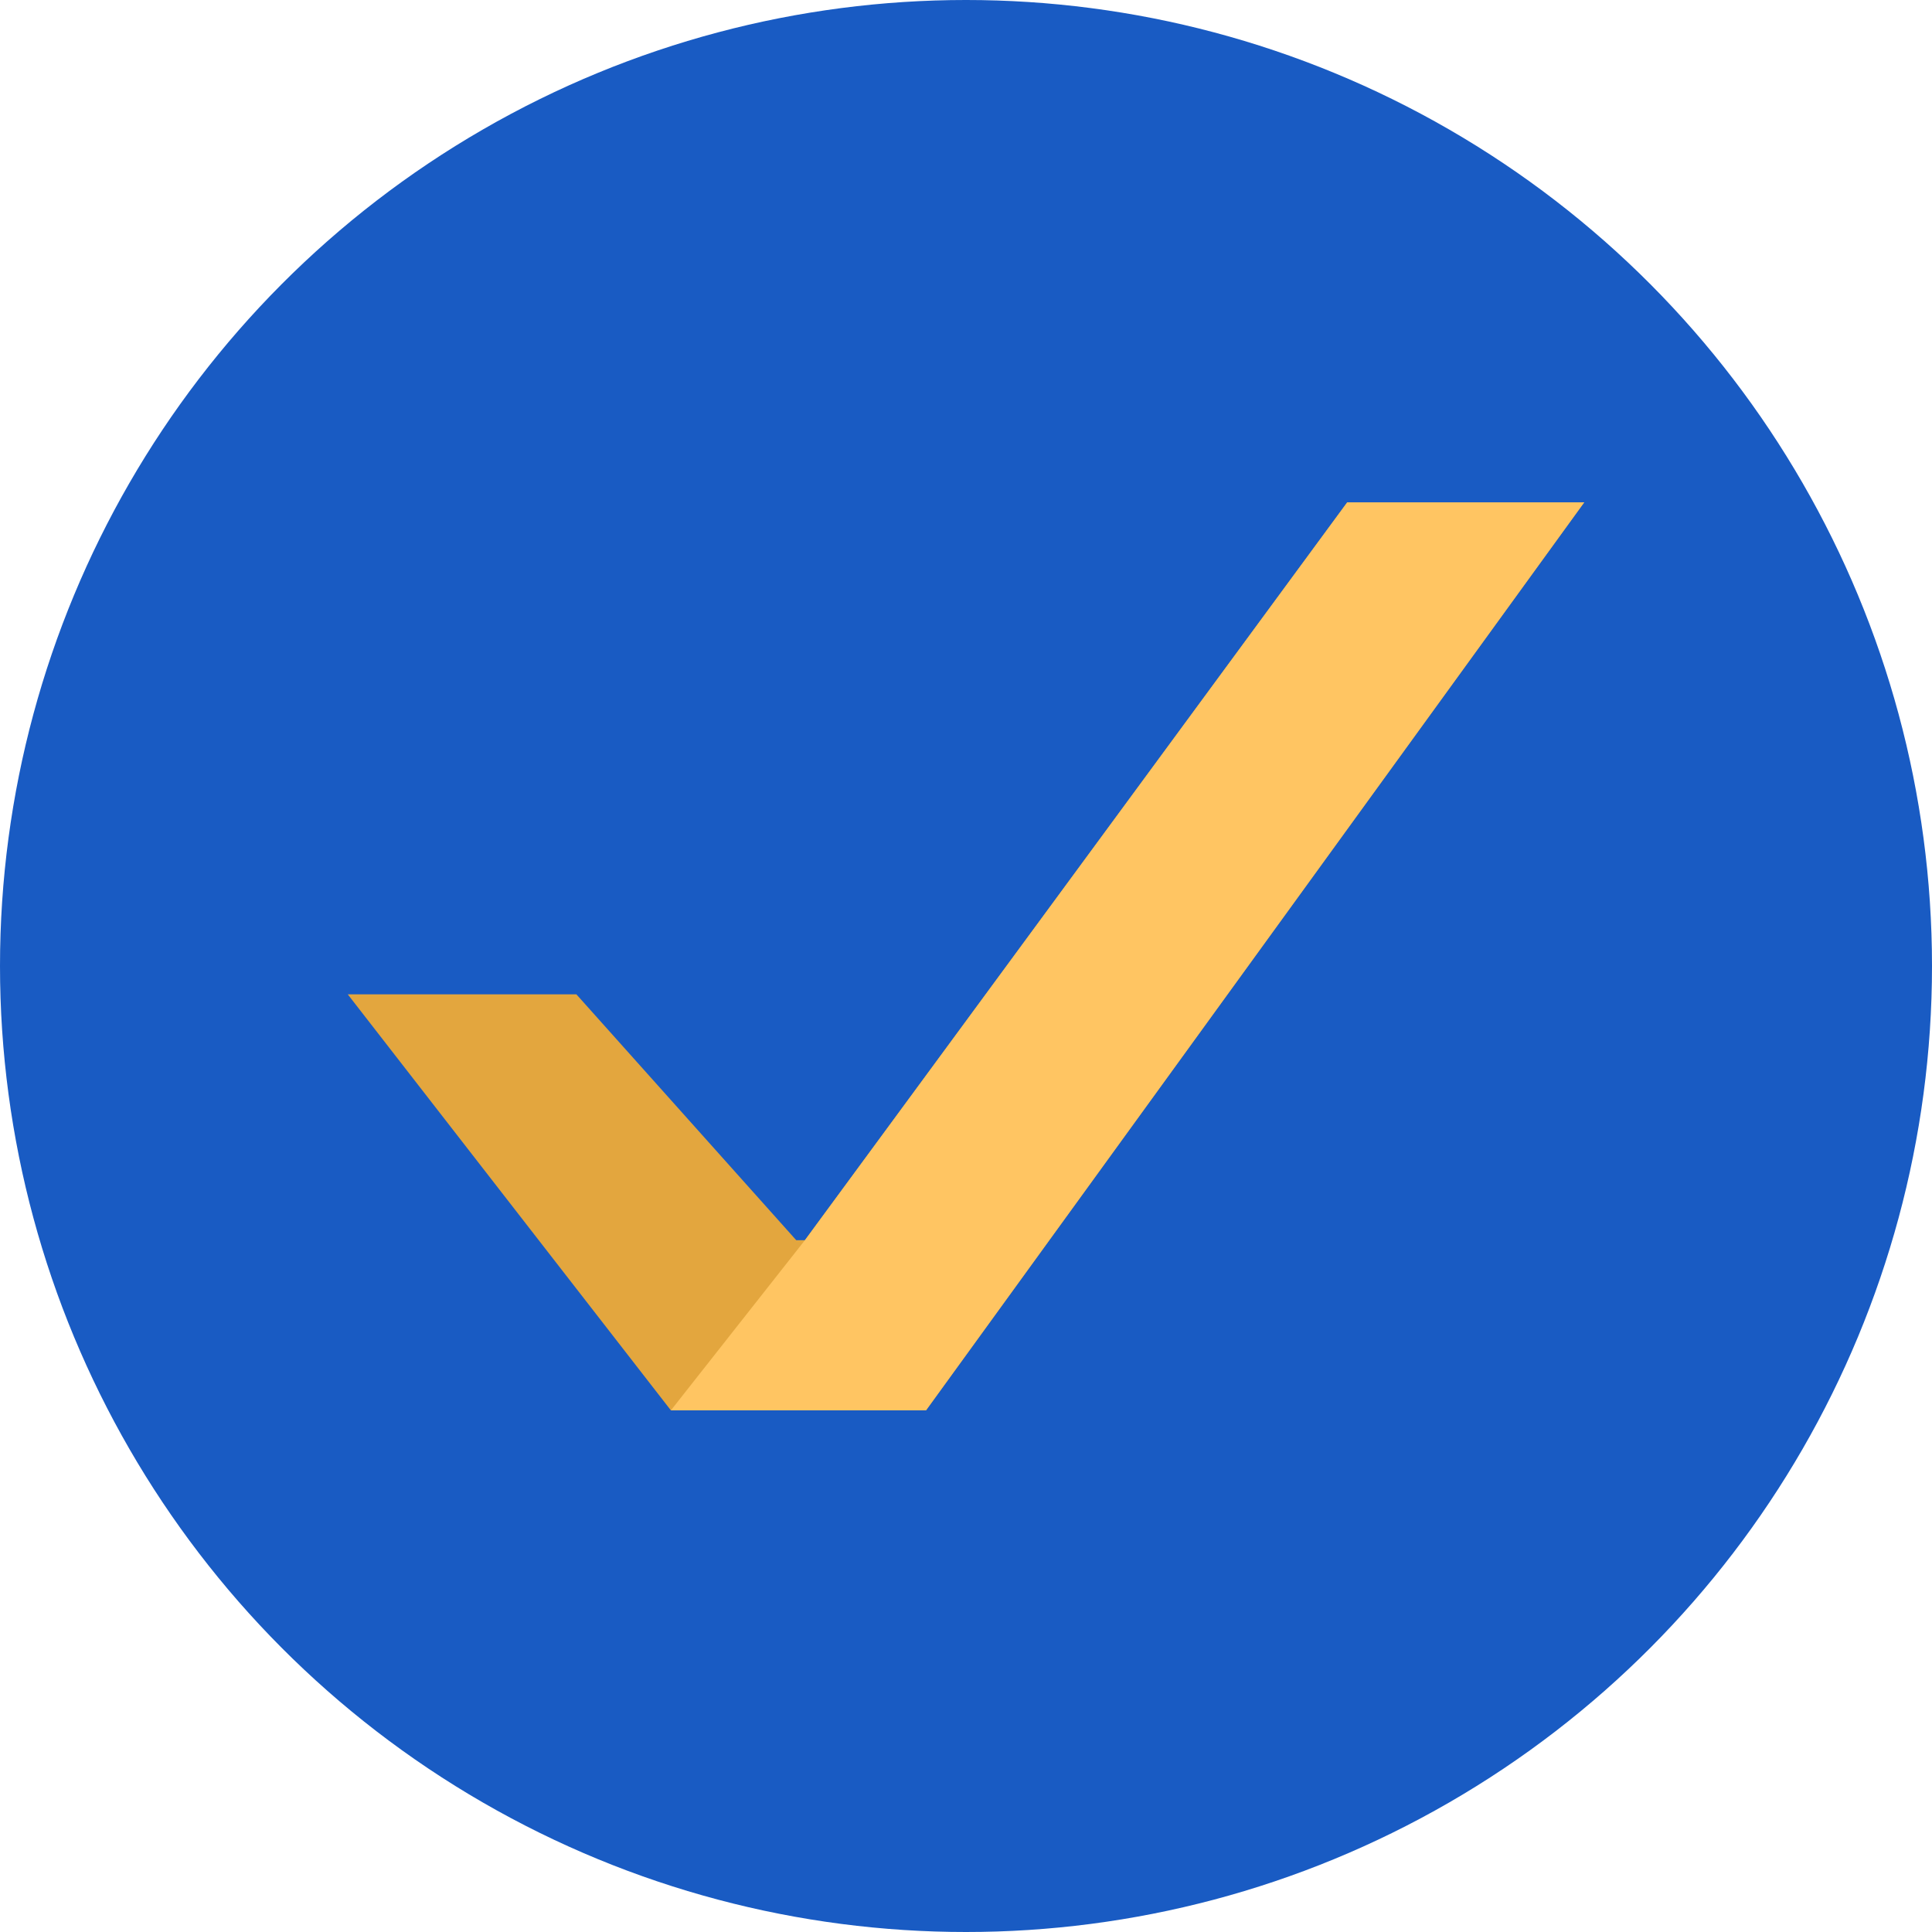
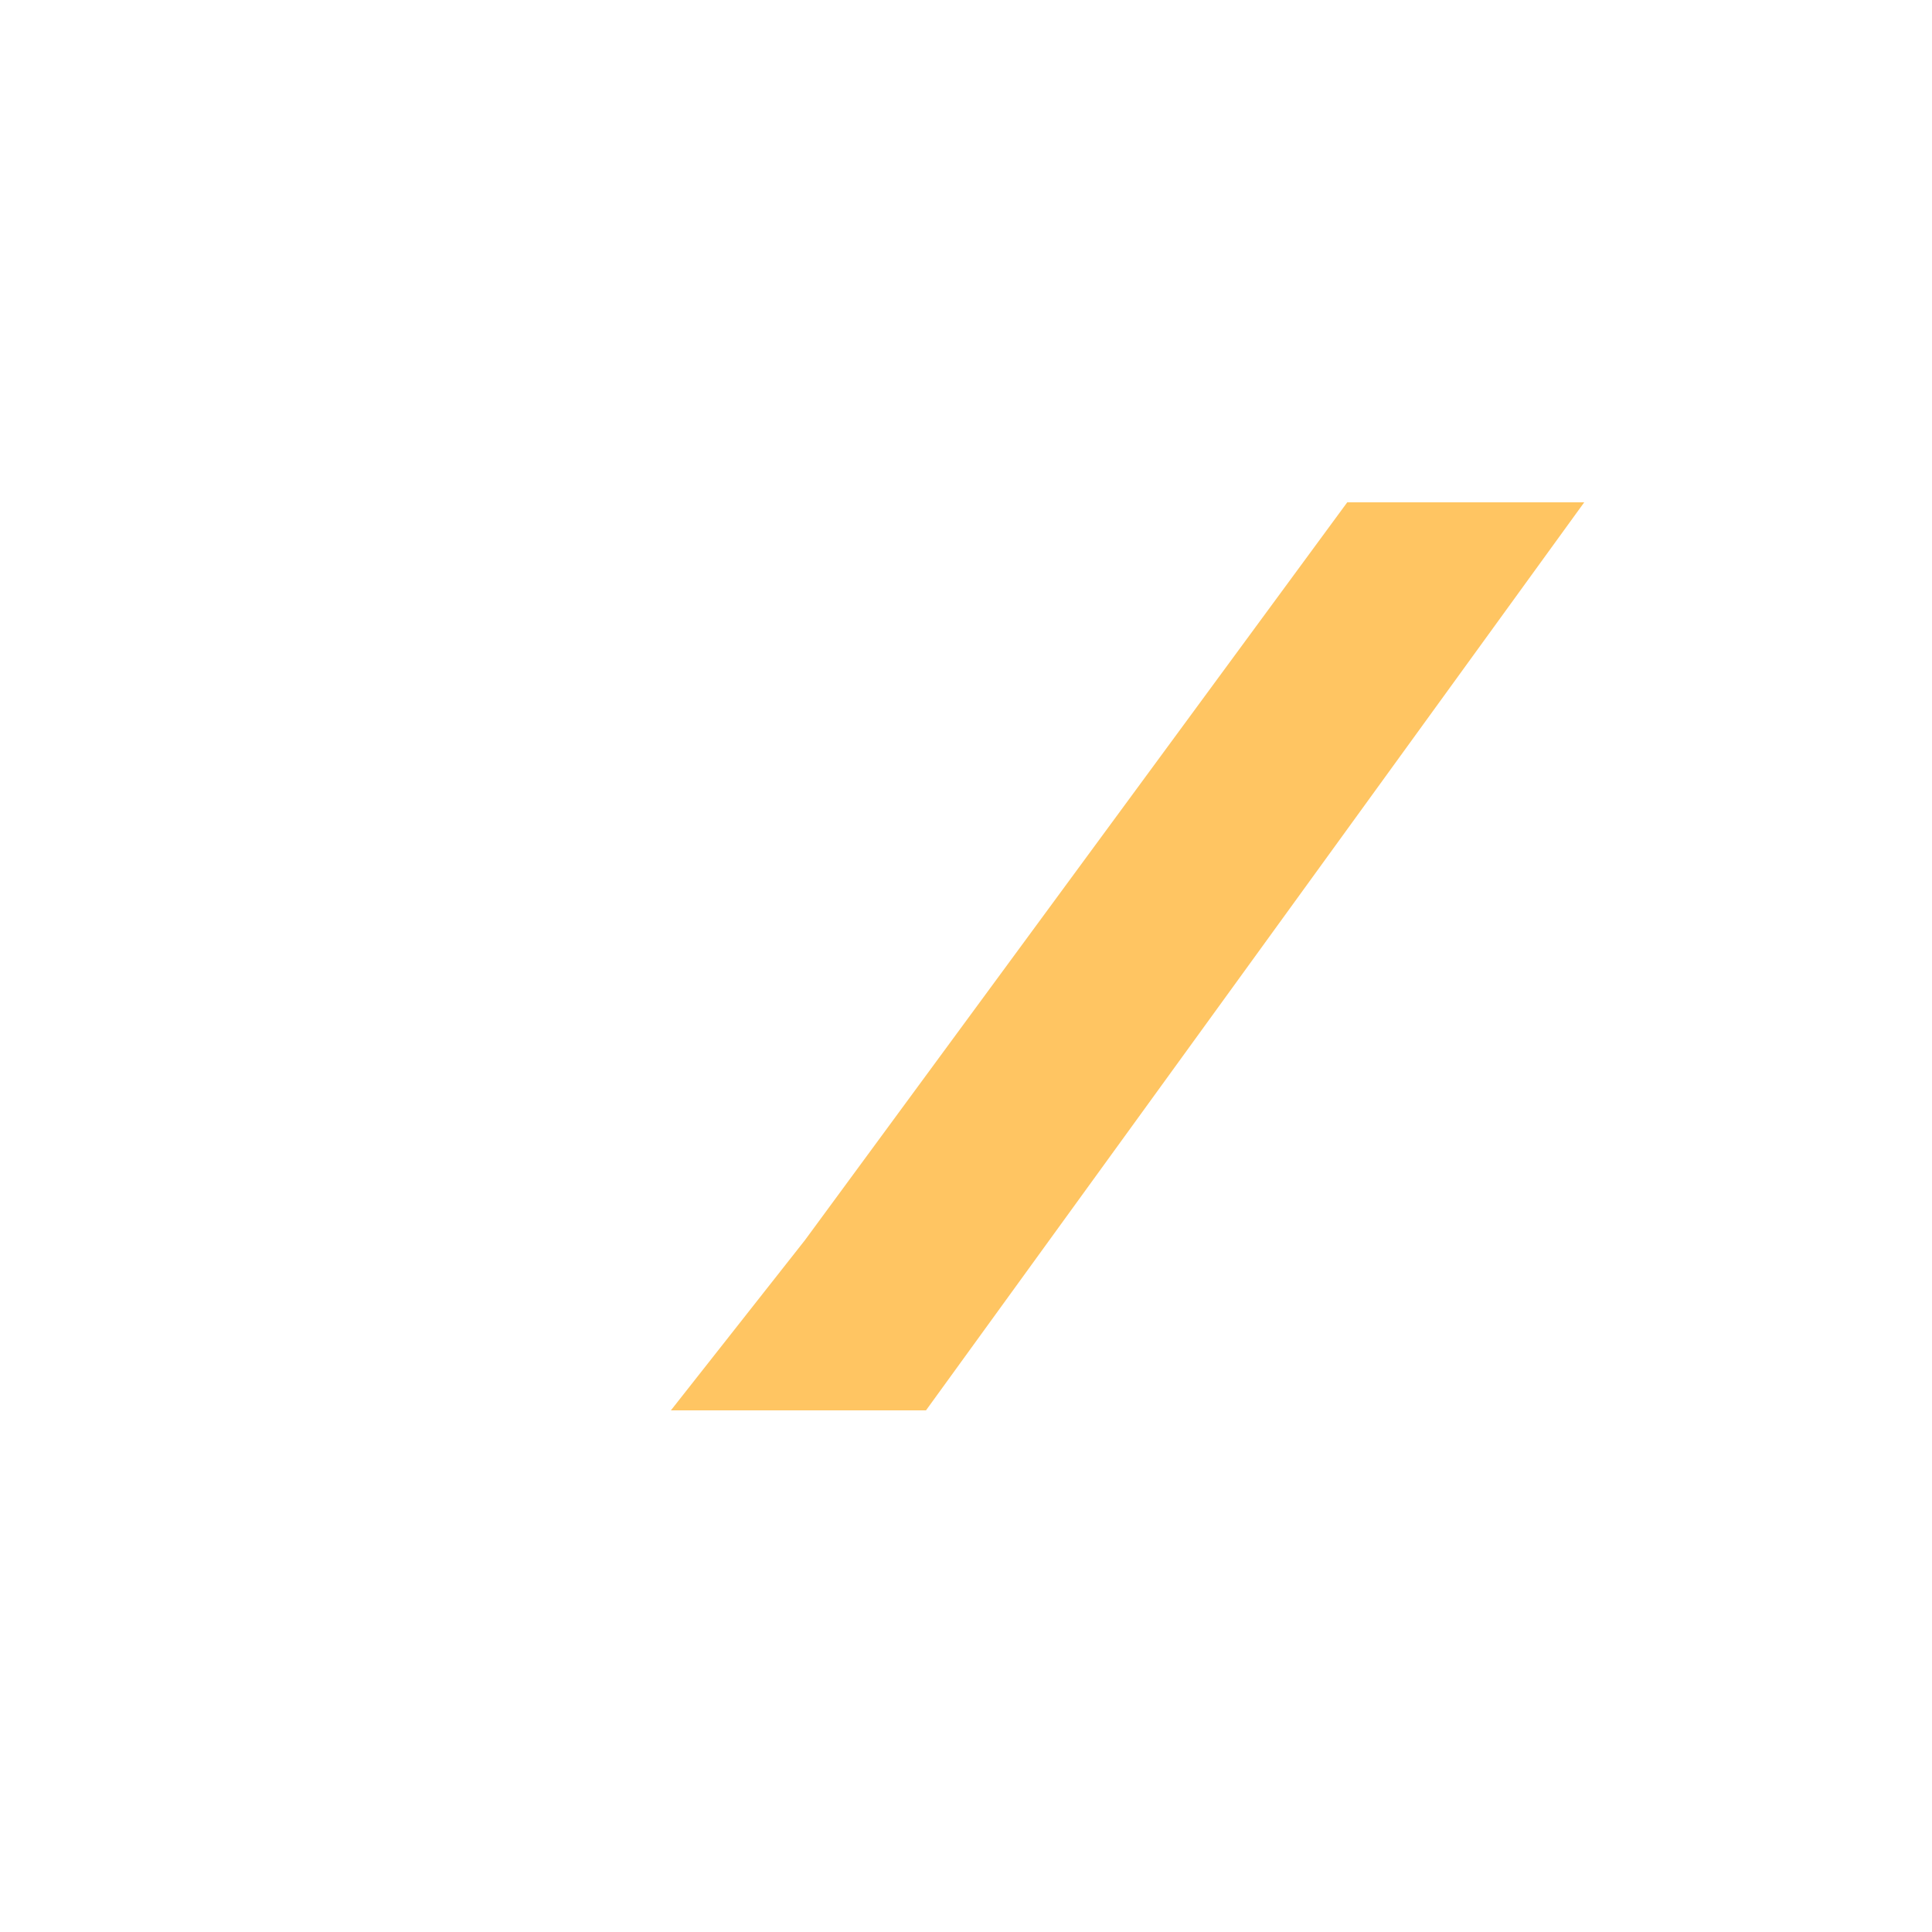
<svg xmlns="http://www.w3.org/2000/svg" width="24" height="24" viewBox="0 0 24 24" fill="none">
-   <circle cx="12" cy="12" r="12" fill="#195BC3" />
-   <path d="M7.16 12.352L9.891 15.406H9.999L16.736 6.24H19.68L11.503 17.52H8.334L4.32 12.352H7.16Z" fill="#E3A63E" />
  <path d="M9.999 15.406L16.736 6.24H19.68L11.503 17.52H8.334L9.999 15.406Z" fill="#FFC562" />
</svg>